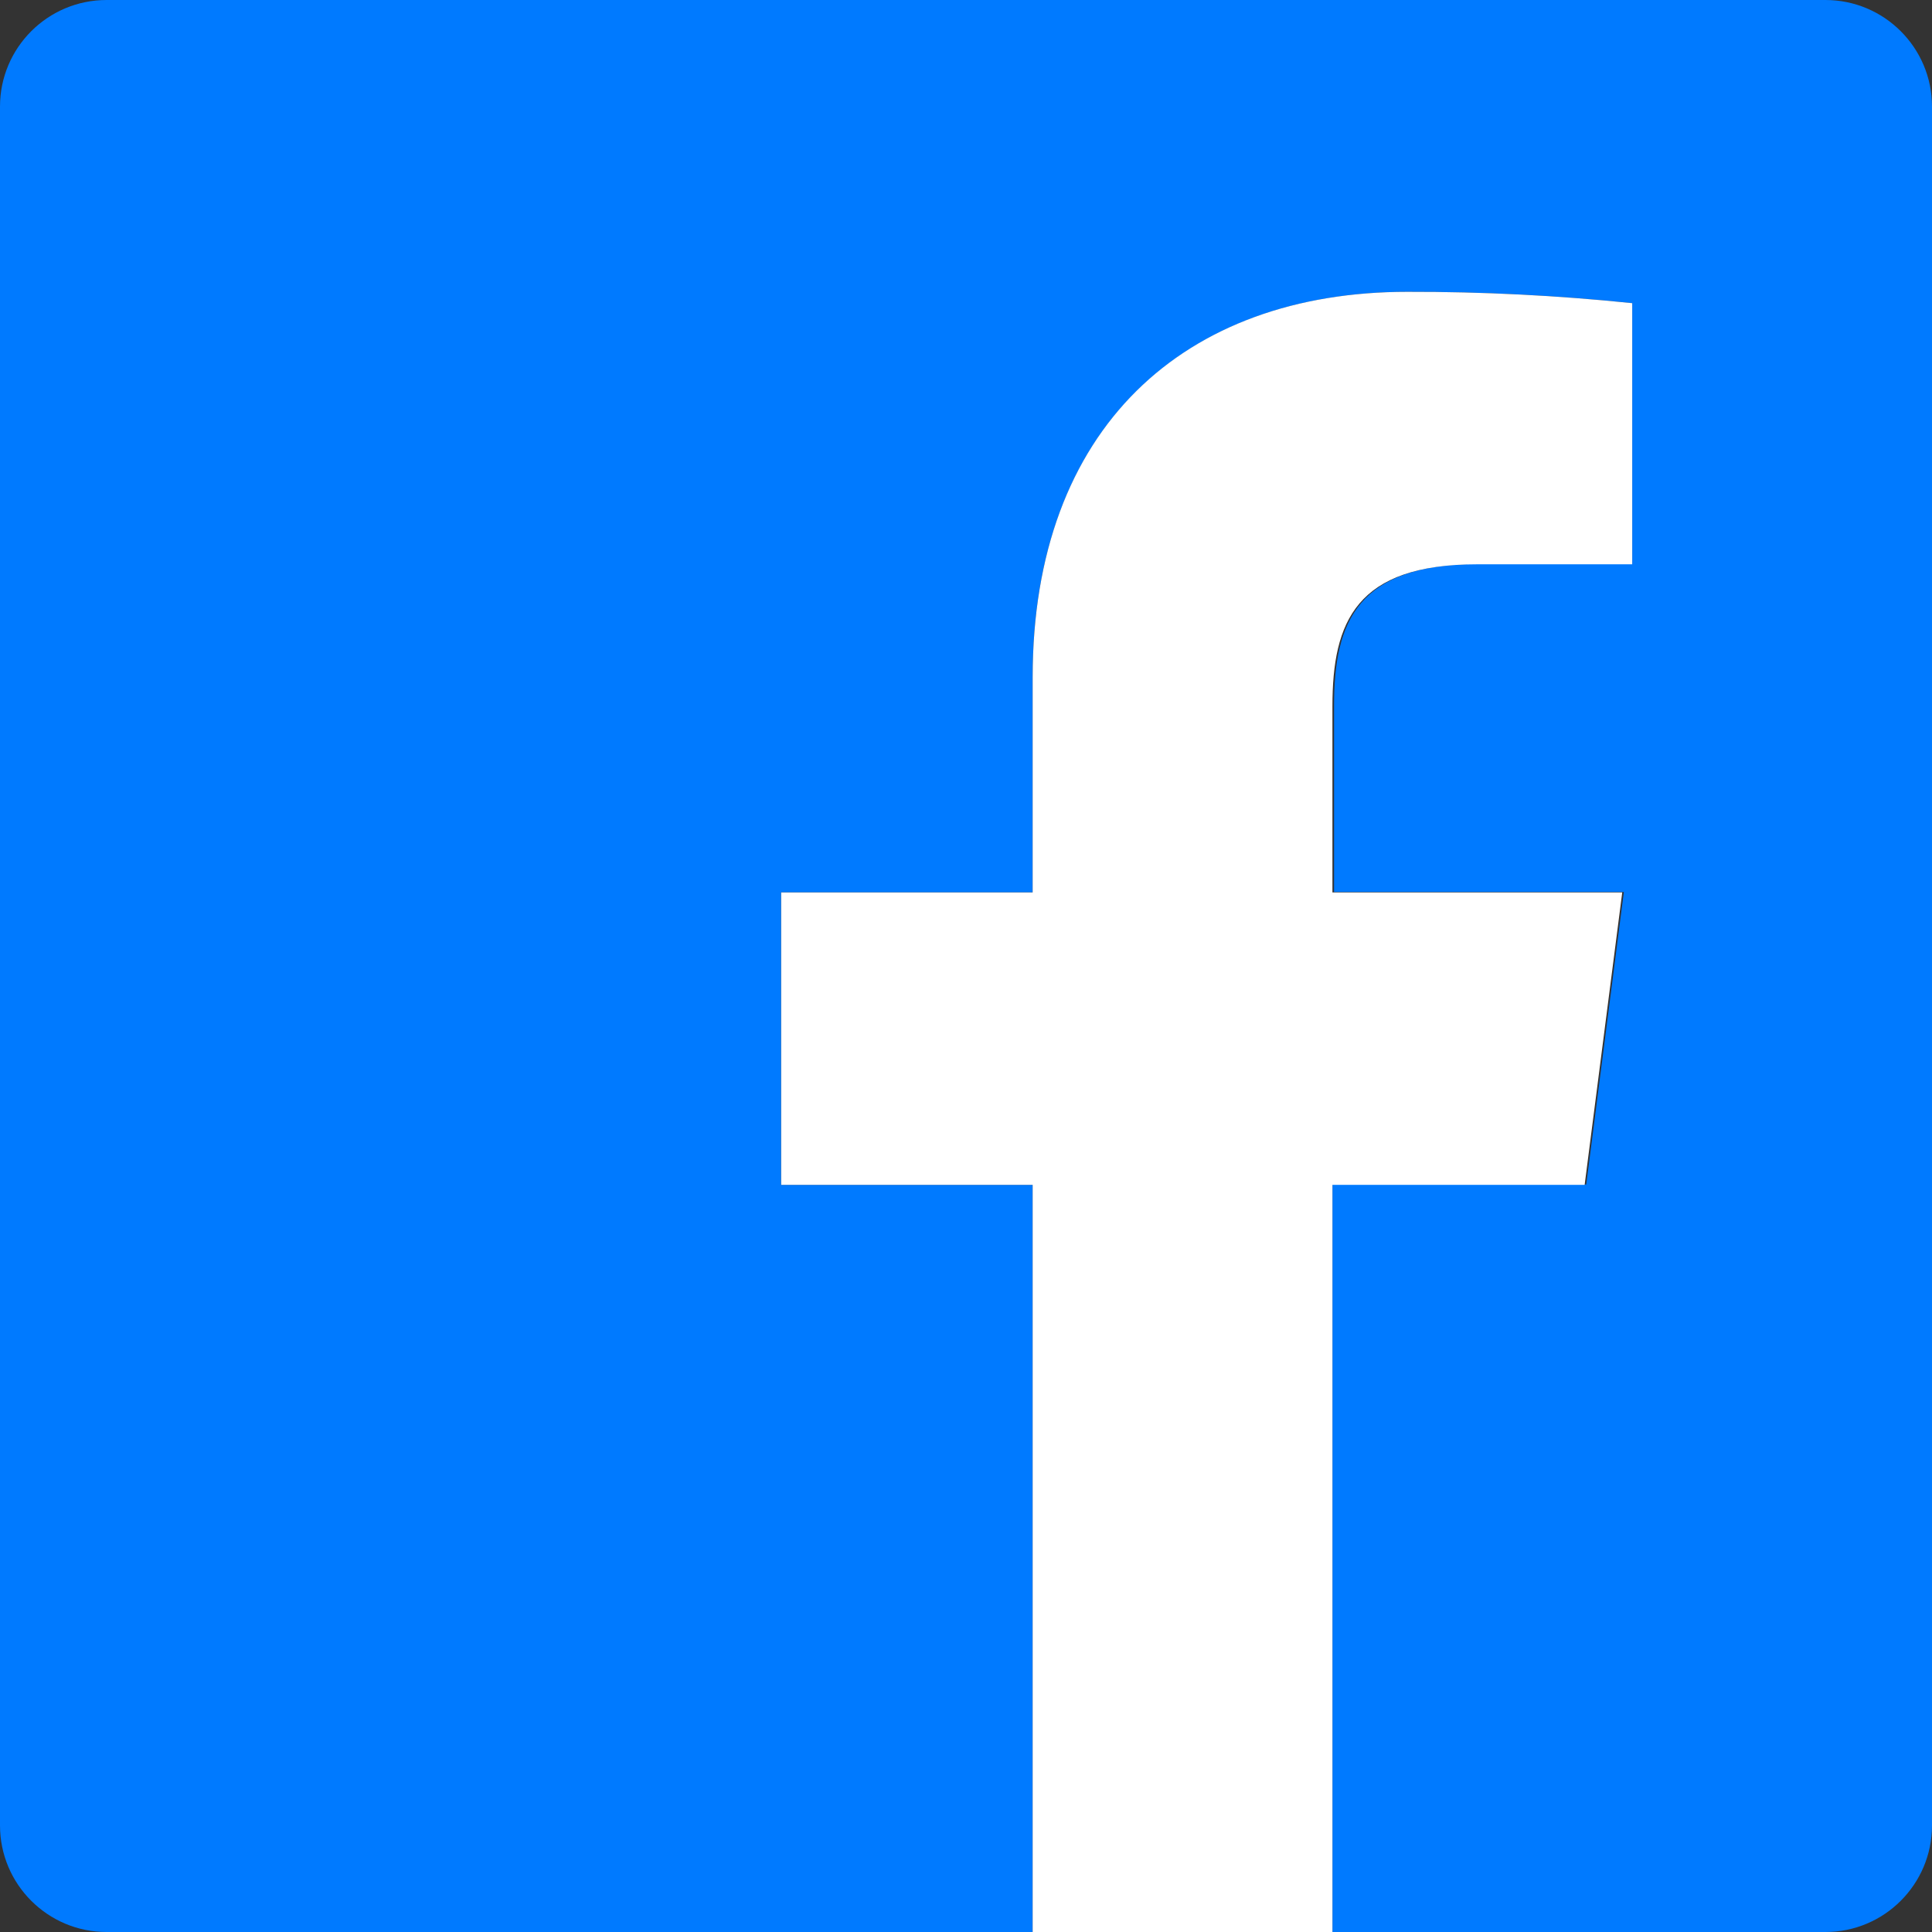
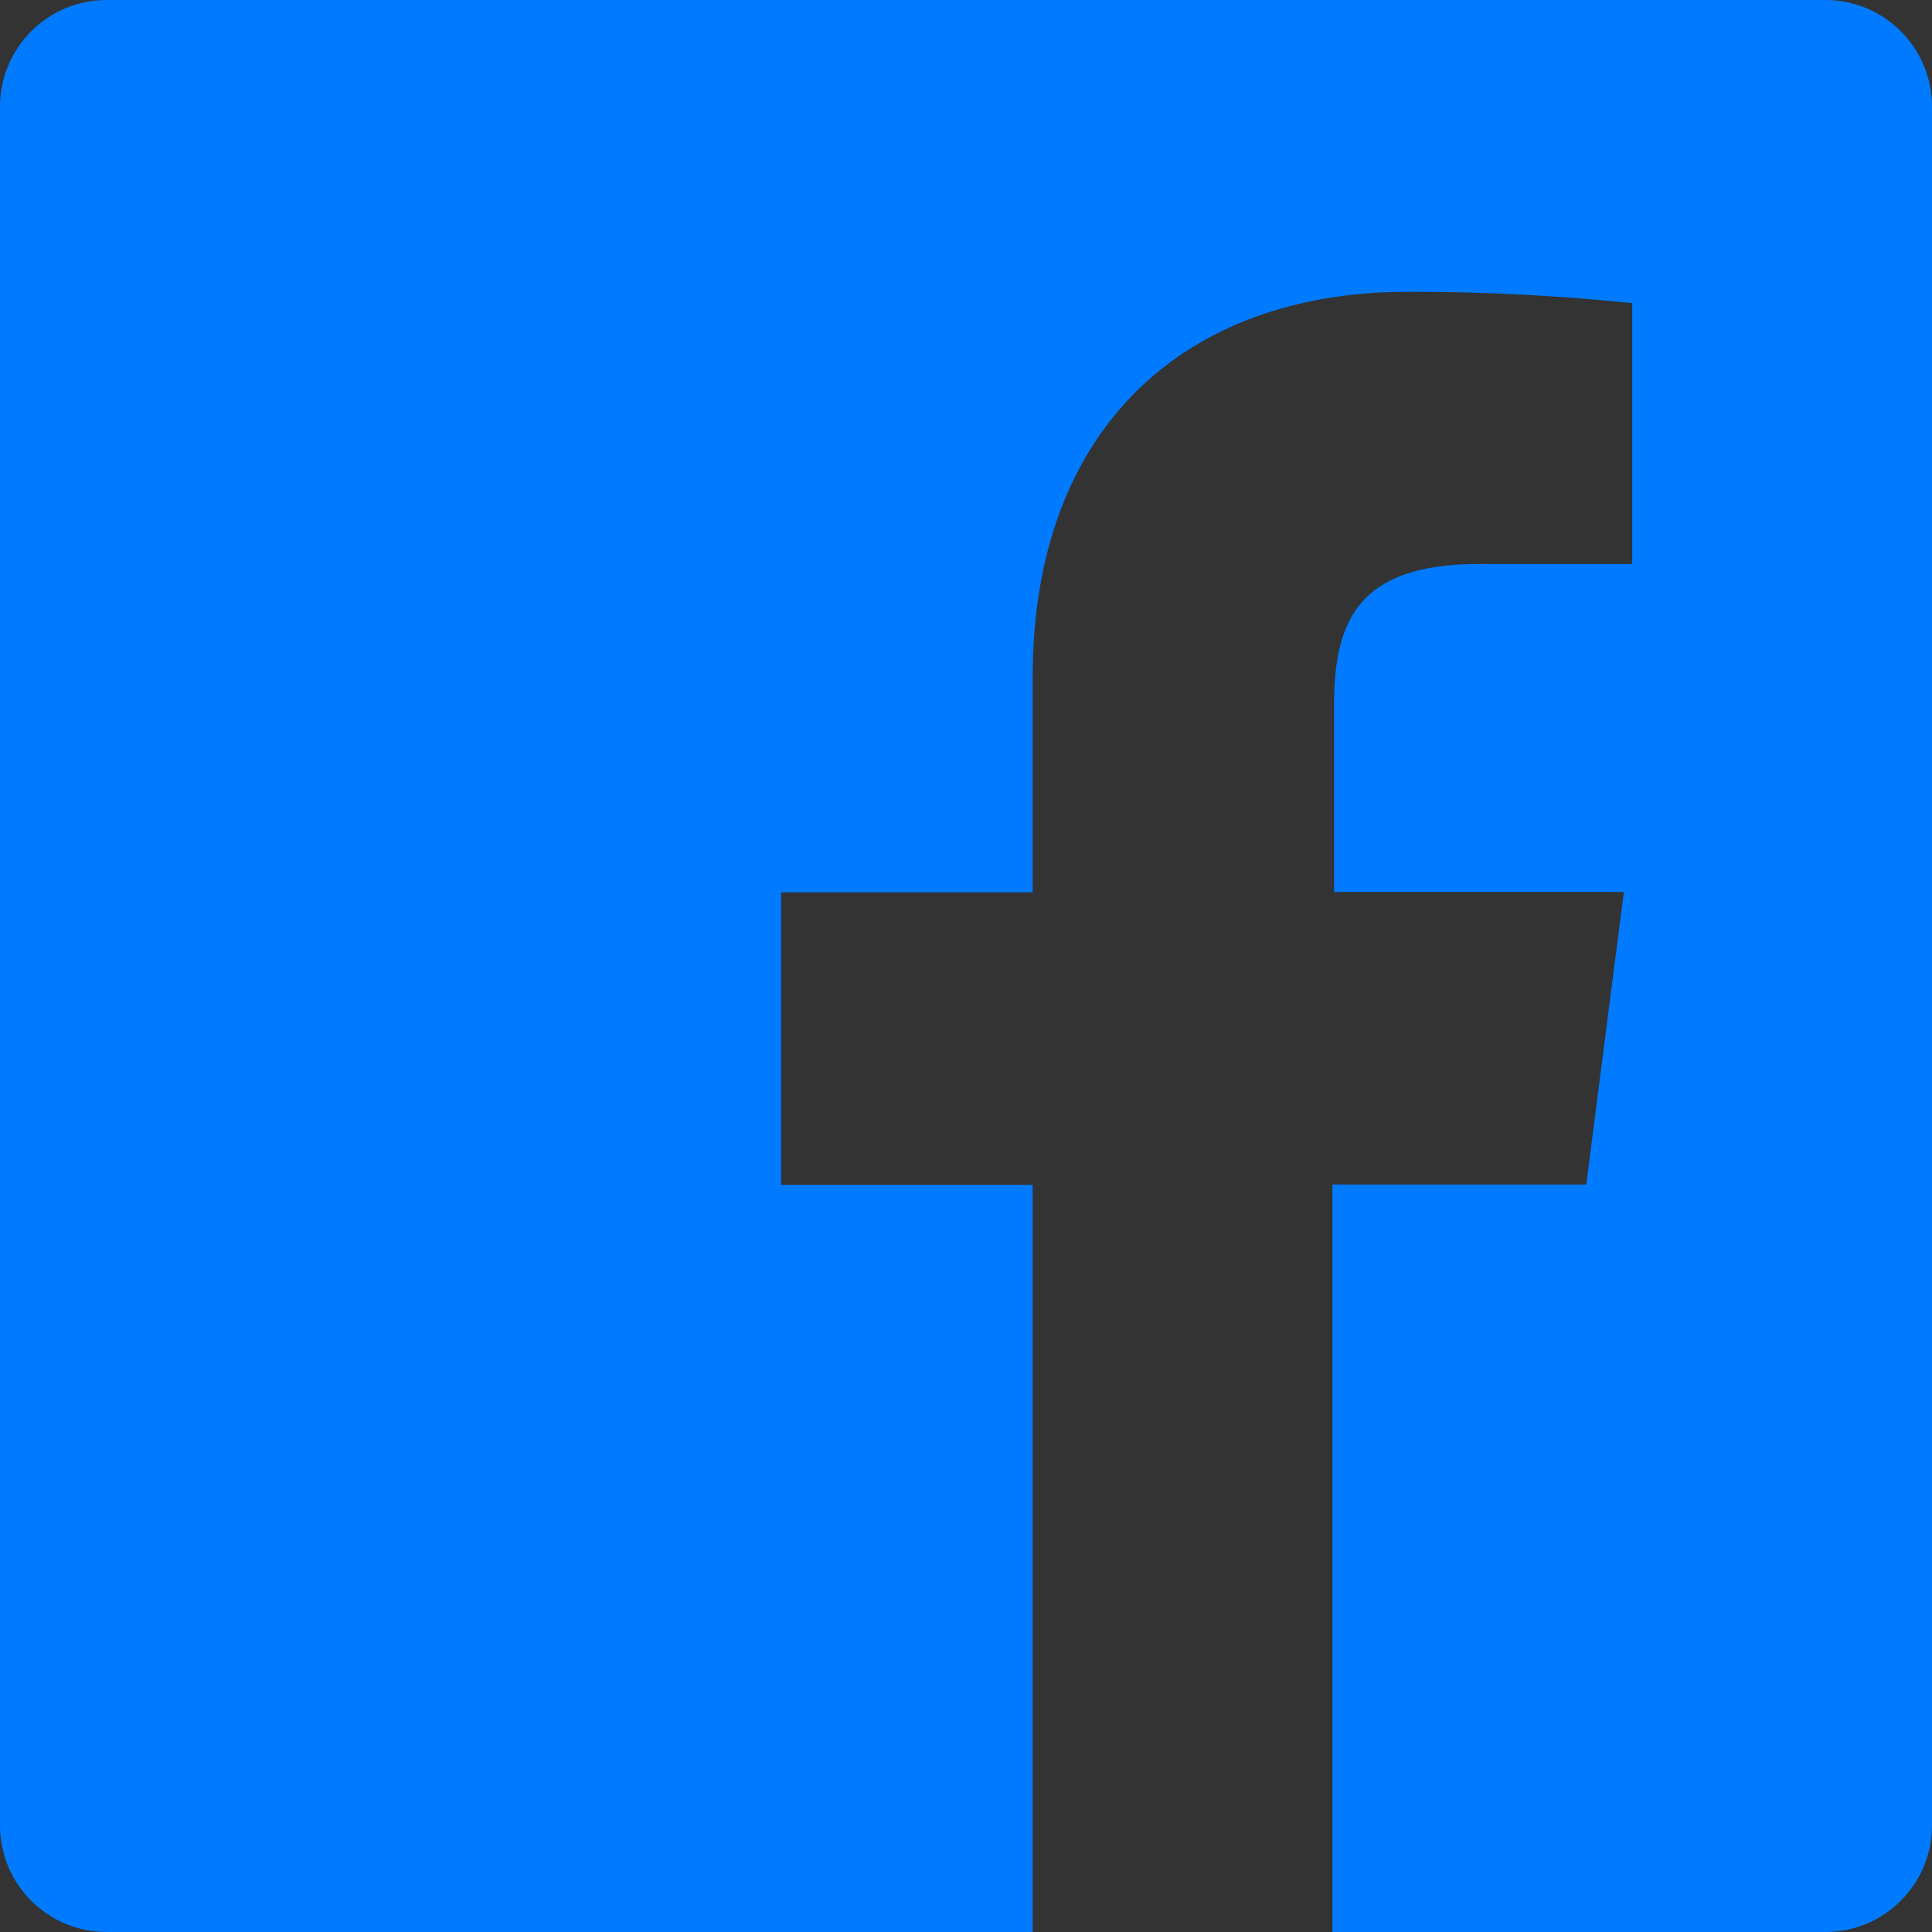
<svg xmlns="http://www.w3.org/2000/svg" width="24" height="24" viewBox="0 0 24 24" fill="none">
  <rect x="0" y="0" width="24" height="24" fill="#333333" stroke="none" />
  <path fill-rule="evenodd" clip-rule="evenodd" d="M22.676 0H1.324C0.593 0 0 0.593 0 1.324V22.676C0 23.407 0.593 24 1.324 24H12.828V14.719H9.703V11.085H12.828V8.412C12.828 5.313 14.723 3.625 17.487 3.625C18.418 3.623 19.349 3.67 20.276 3.766V7.006H18.372C16.866 7.006 16.572 7.717 16.572 8.768V11.081H20.172L19.705 14.714H16.552V24H22.676C23.407 24 24 23.407 24 22.676V1.324C24 0.593 23.407 0 22.676 0Z" fill="#007AFF" />
-   <path fill-rule="evenodd" clip-rule="evenodd" d="M16.552 24V14.719H19.685L20.152 11.086H16.552V8.773C16.552 7.722 16.846 7.01 18.352 7.01H20.276V3.766C19.349 3.67 18.416 3.623 17.483 3.625C14.715 3.625 12.828 5.313 12.828 8.413V11.086H9.704V14.719H12.828V24H16.552Z" fill="white" />
</svg>